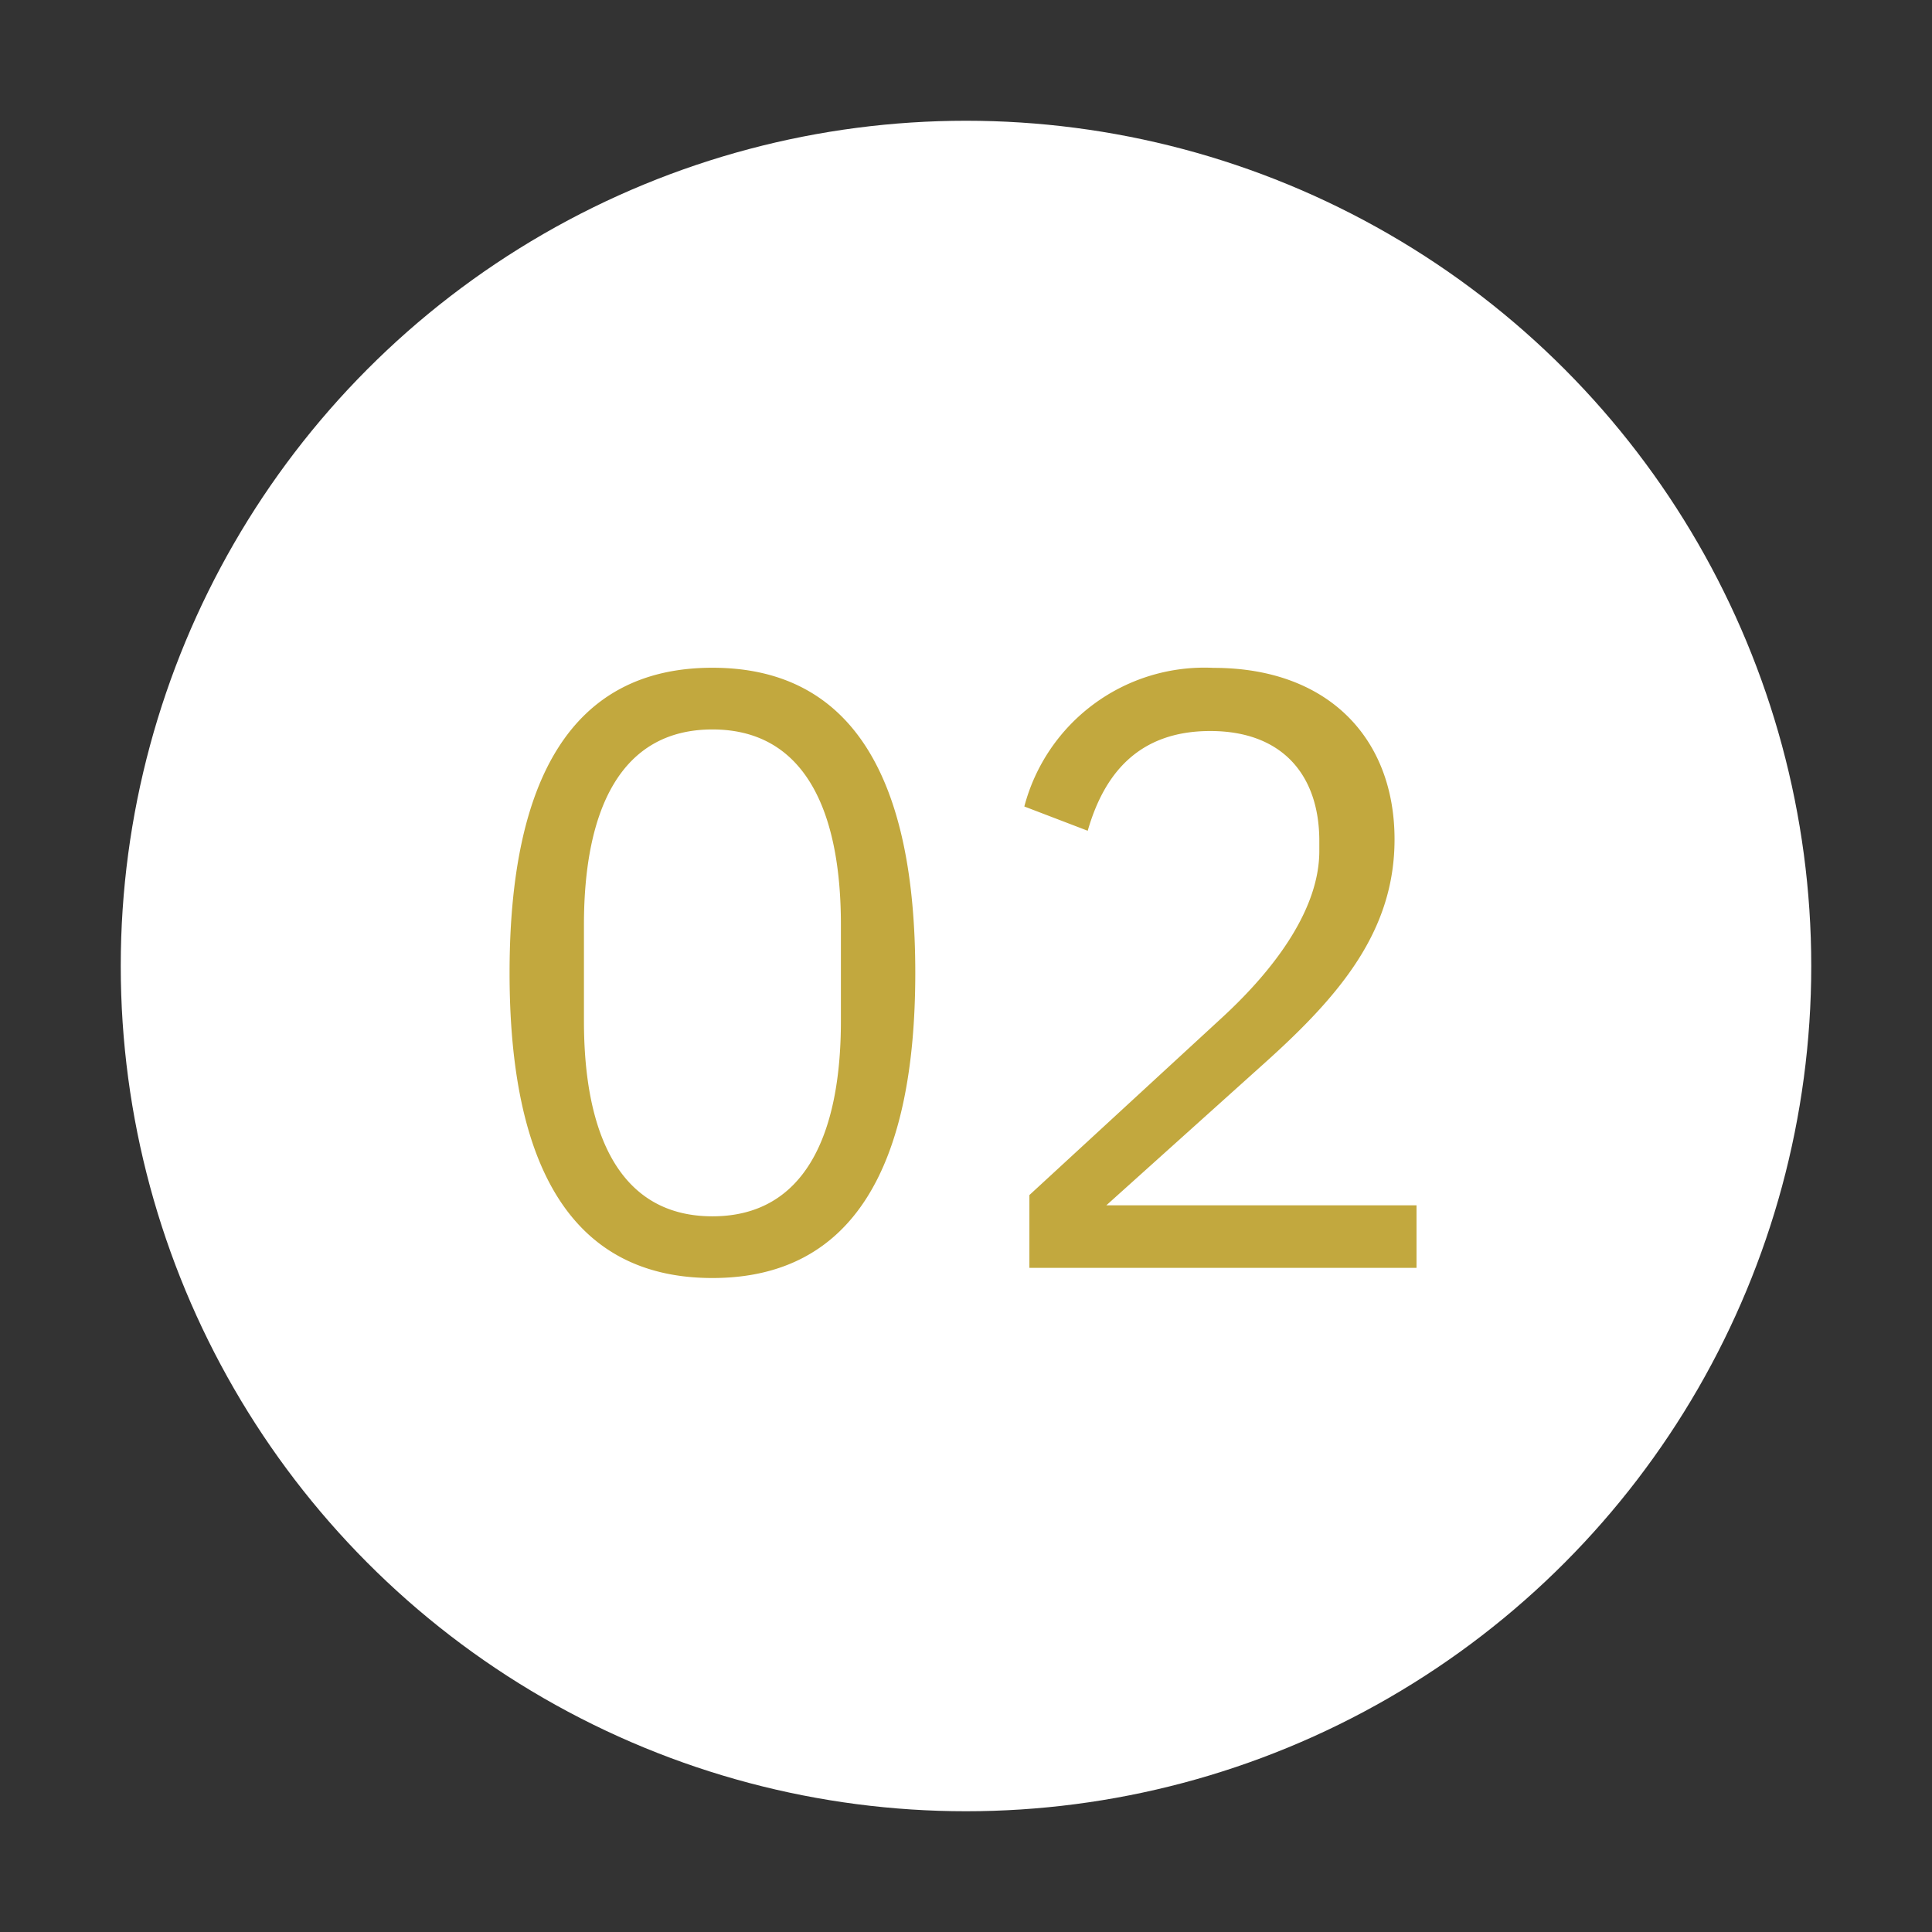
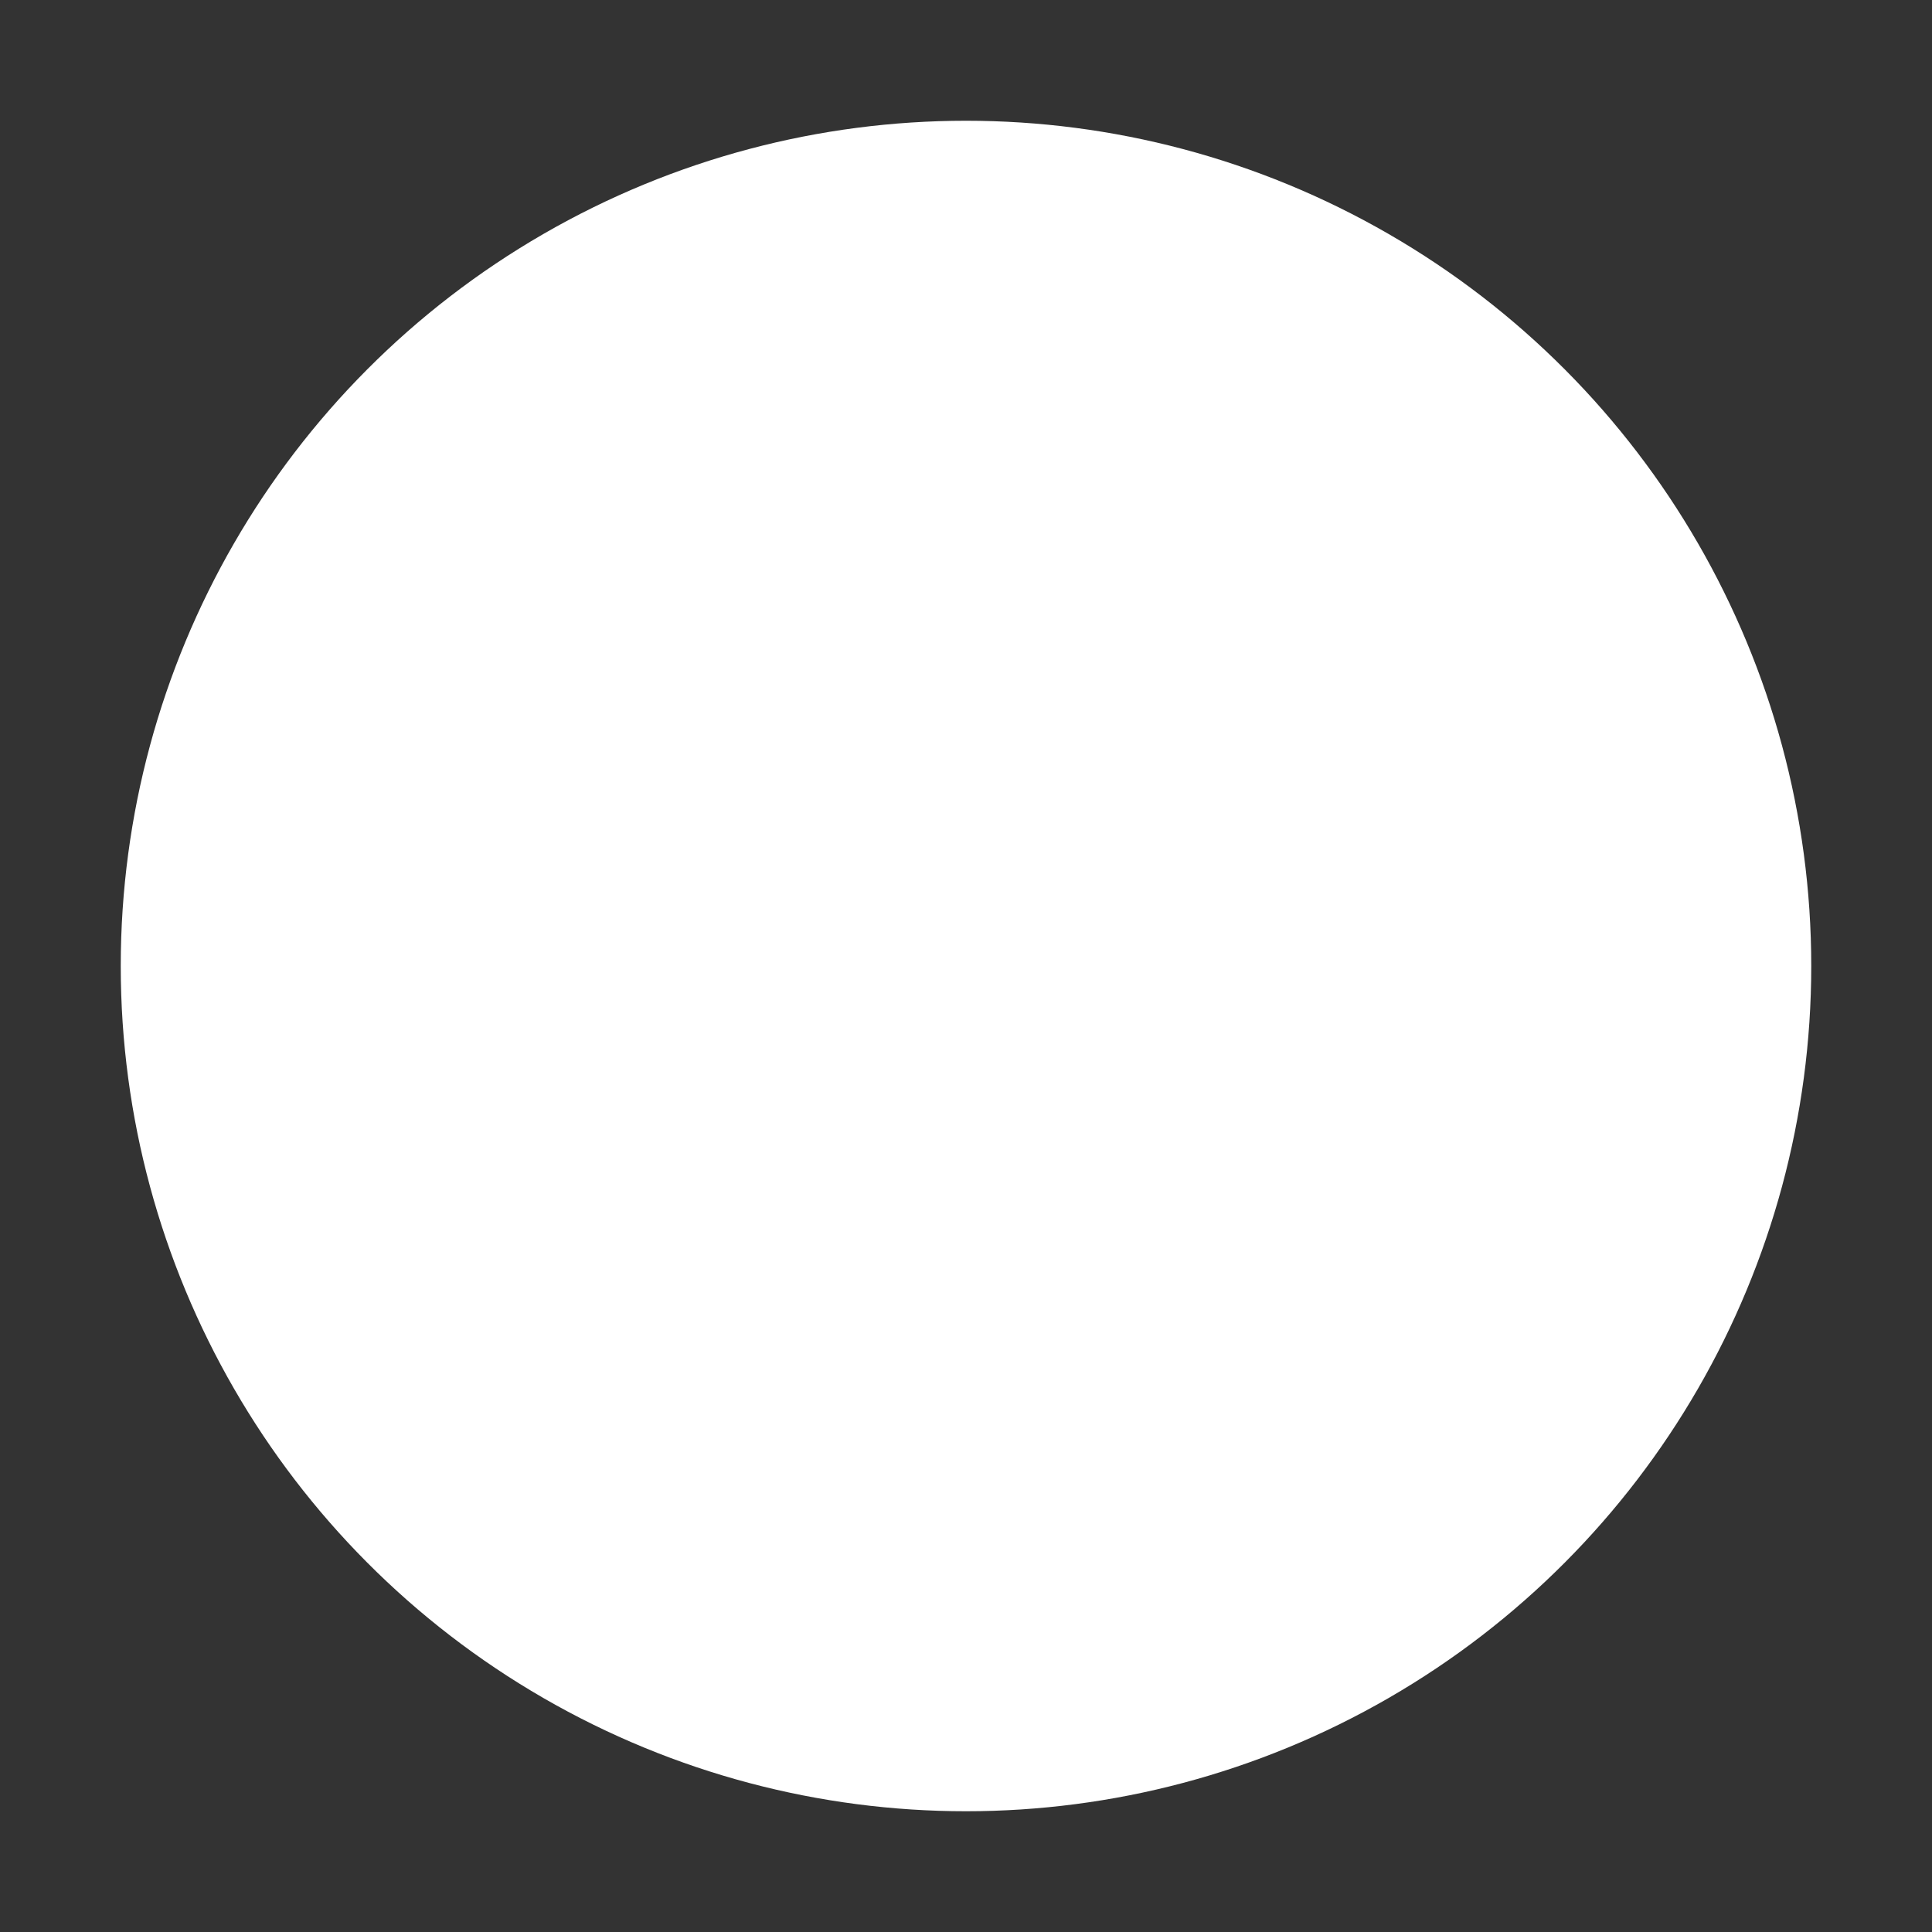
<svg xmlns="http://www.w3.org/2000/svg" width="80" height="80" viewBox="0 0 80 80">
  <rect x="0" y="0" width="80" height="80" fill="#333333" stroke="none" />
  <defs />
  <g id="Icon-rejoindre-recrutement-etape_2">
    <circle id="Ellipse_410" cx="35" cy="35" r="35" transform="translate(5 5)" fill="#fff" />
-     <path id="Tracé_9958" d="M24.5,36.42c5.845,0,8.4-4.655,8.4-12.635S30.345,11.15,24.5,11.15,16.1,15.8,16.1,23.785,18.655,36.42,24.5,36.42Zm0-2.555c-3.815,0-5.32-3.36-5.32-8.085V21.79c0-4.725,1.5-8.085,5.32-8.085s5.32,3.36,5.32,8.085v3.99C29.82,30.5,28.315,33.865,24.5,33.865Zm29.155-.455H40.81l6.58-5.915c3.115-2.8,5.355-5.46,5.355-9.24,0-4.165-2.73-7.1-7.49-7.1a7.713,7.713,0,0,0-7.84,5.74L40.04,17.9c.665-2.31,2.065-4.13,5.075-4.13s4.515,1.855,4.515,4.55v.42c0,2.345-1.75,4.8-4.025,6.895l-7.98,7.35V36h16.03Z" transform="translate(5 16.5)" fill="#c2a83e" />
  </g>
</svg>